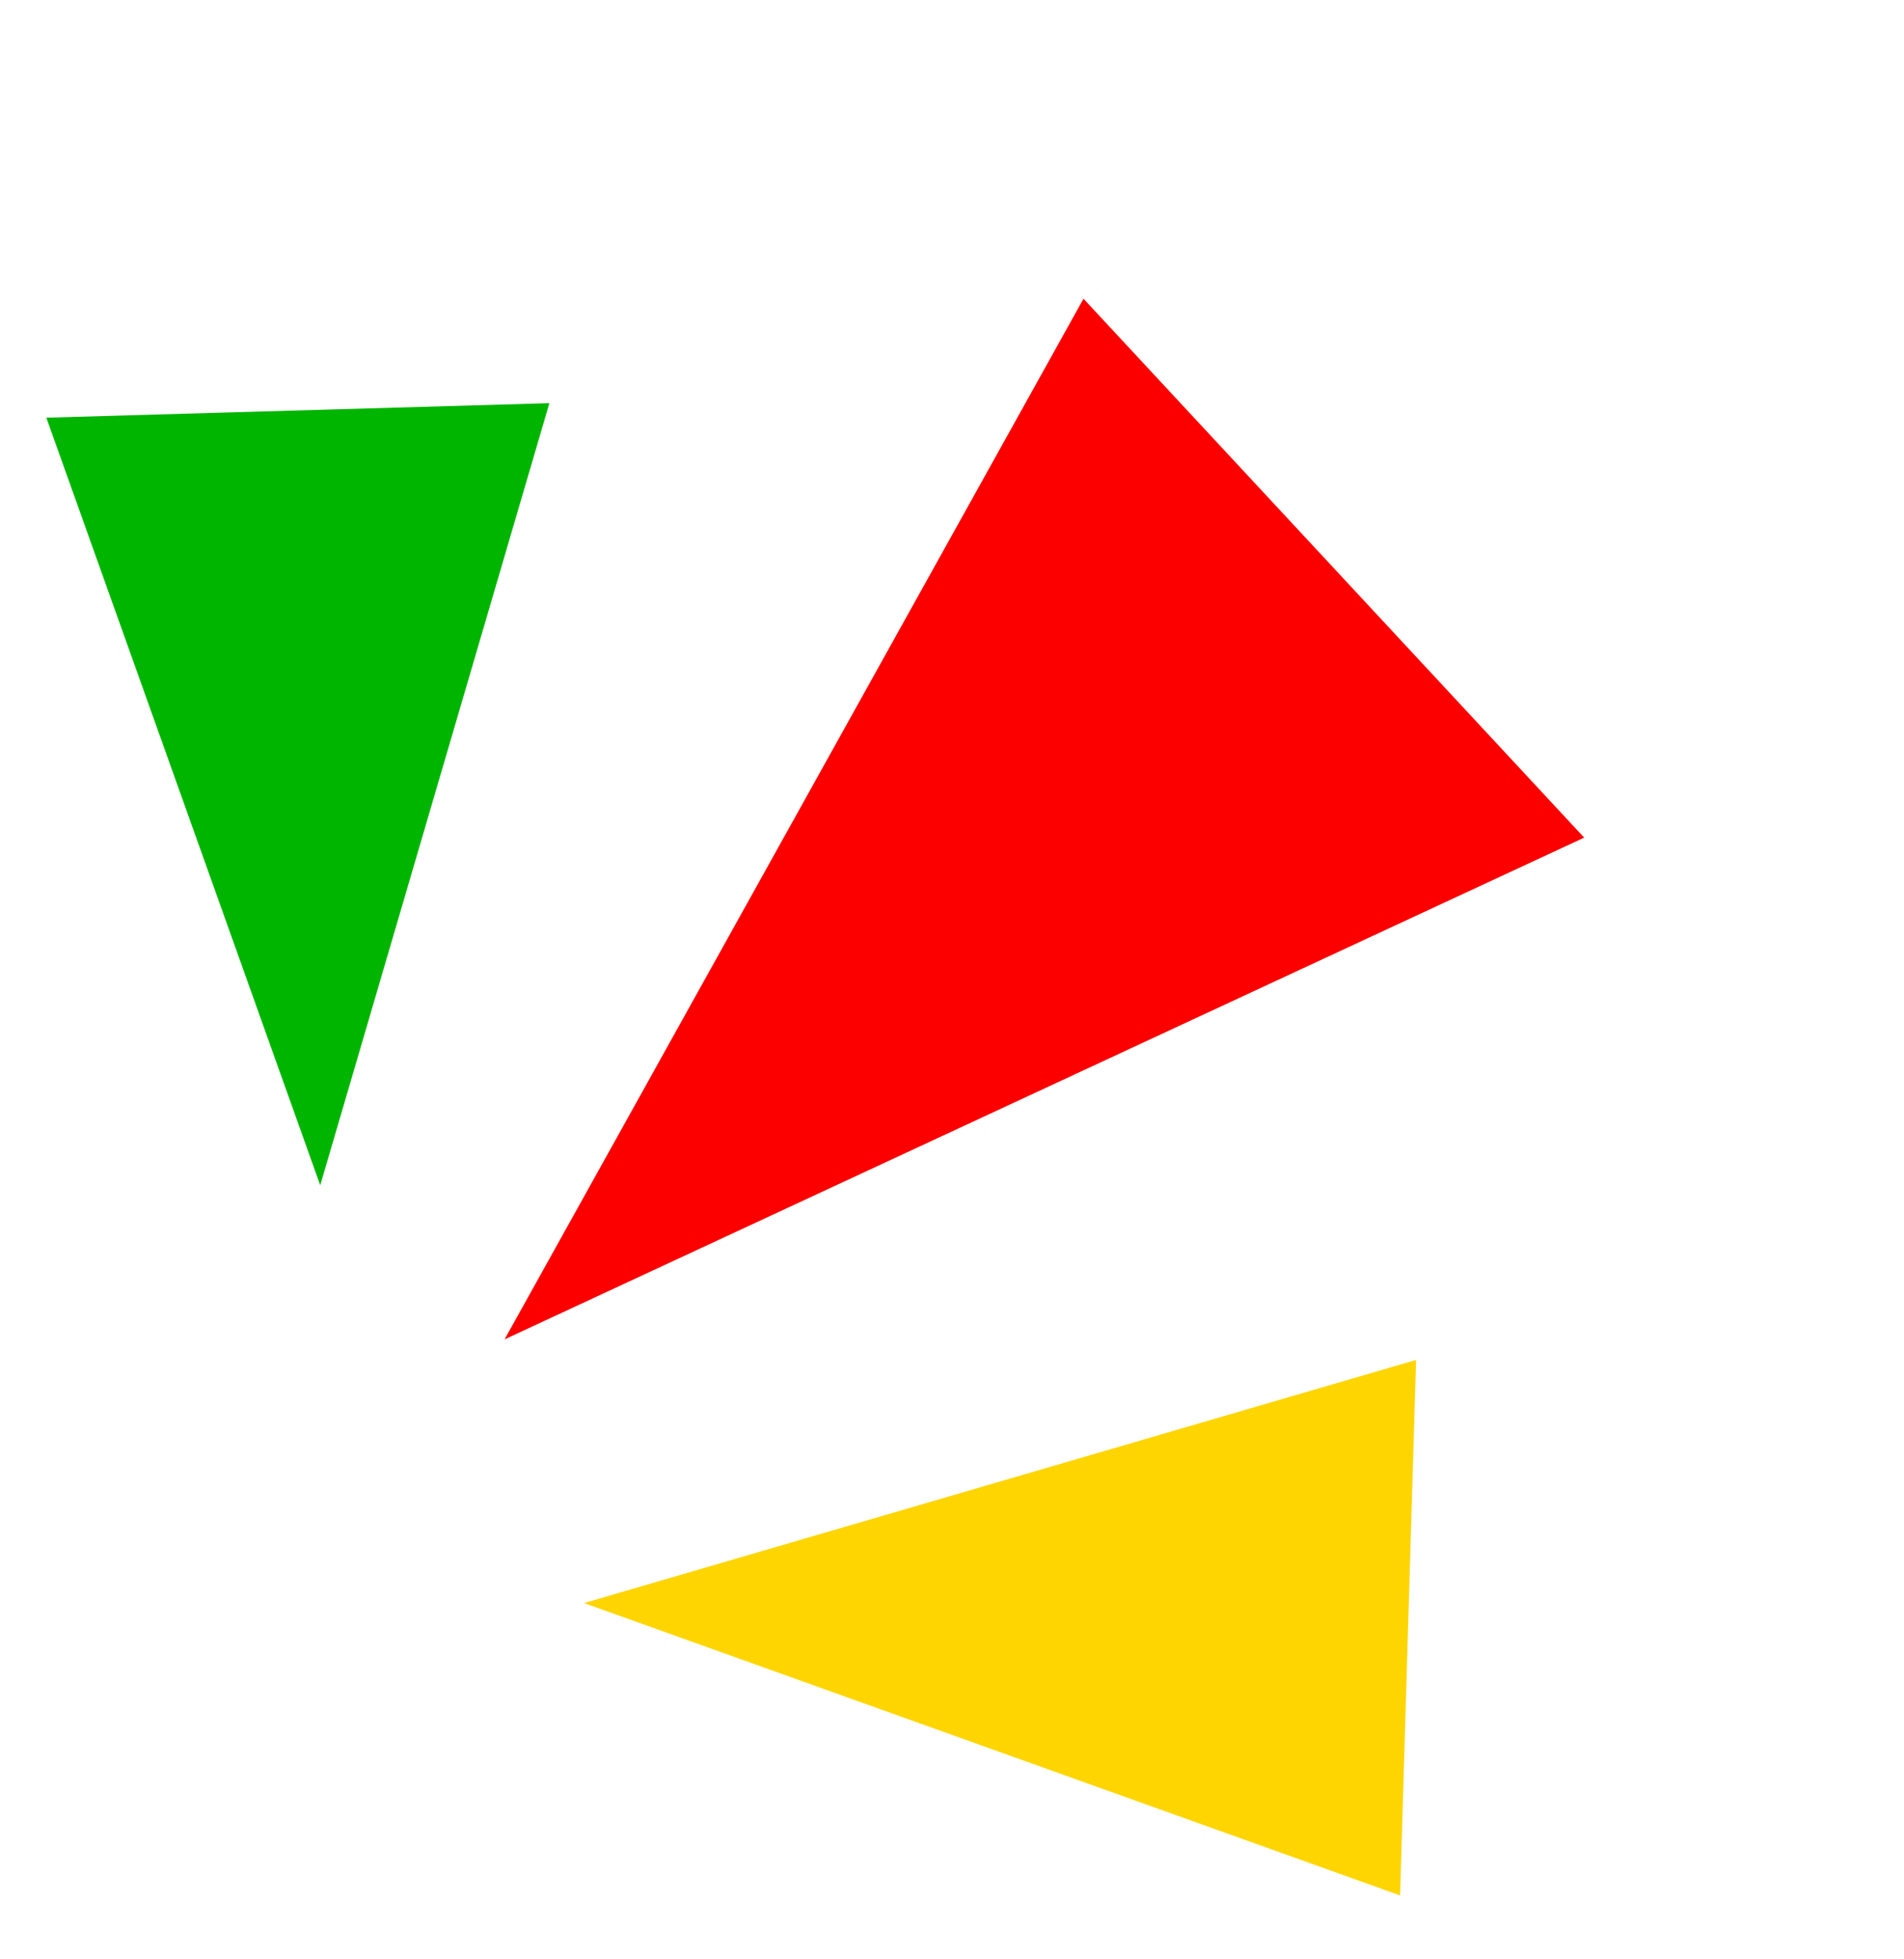
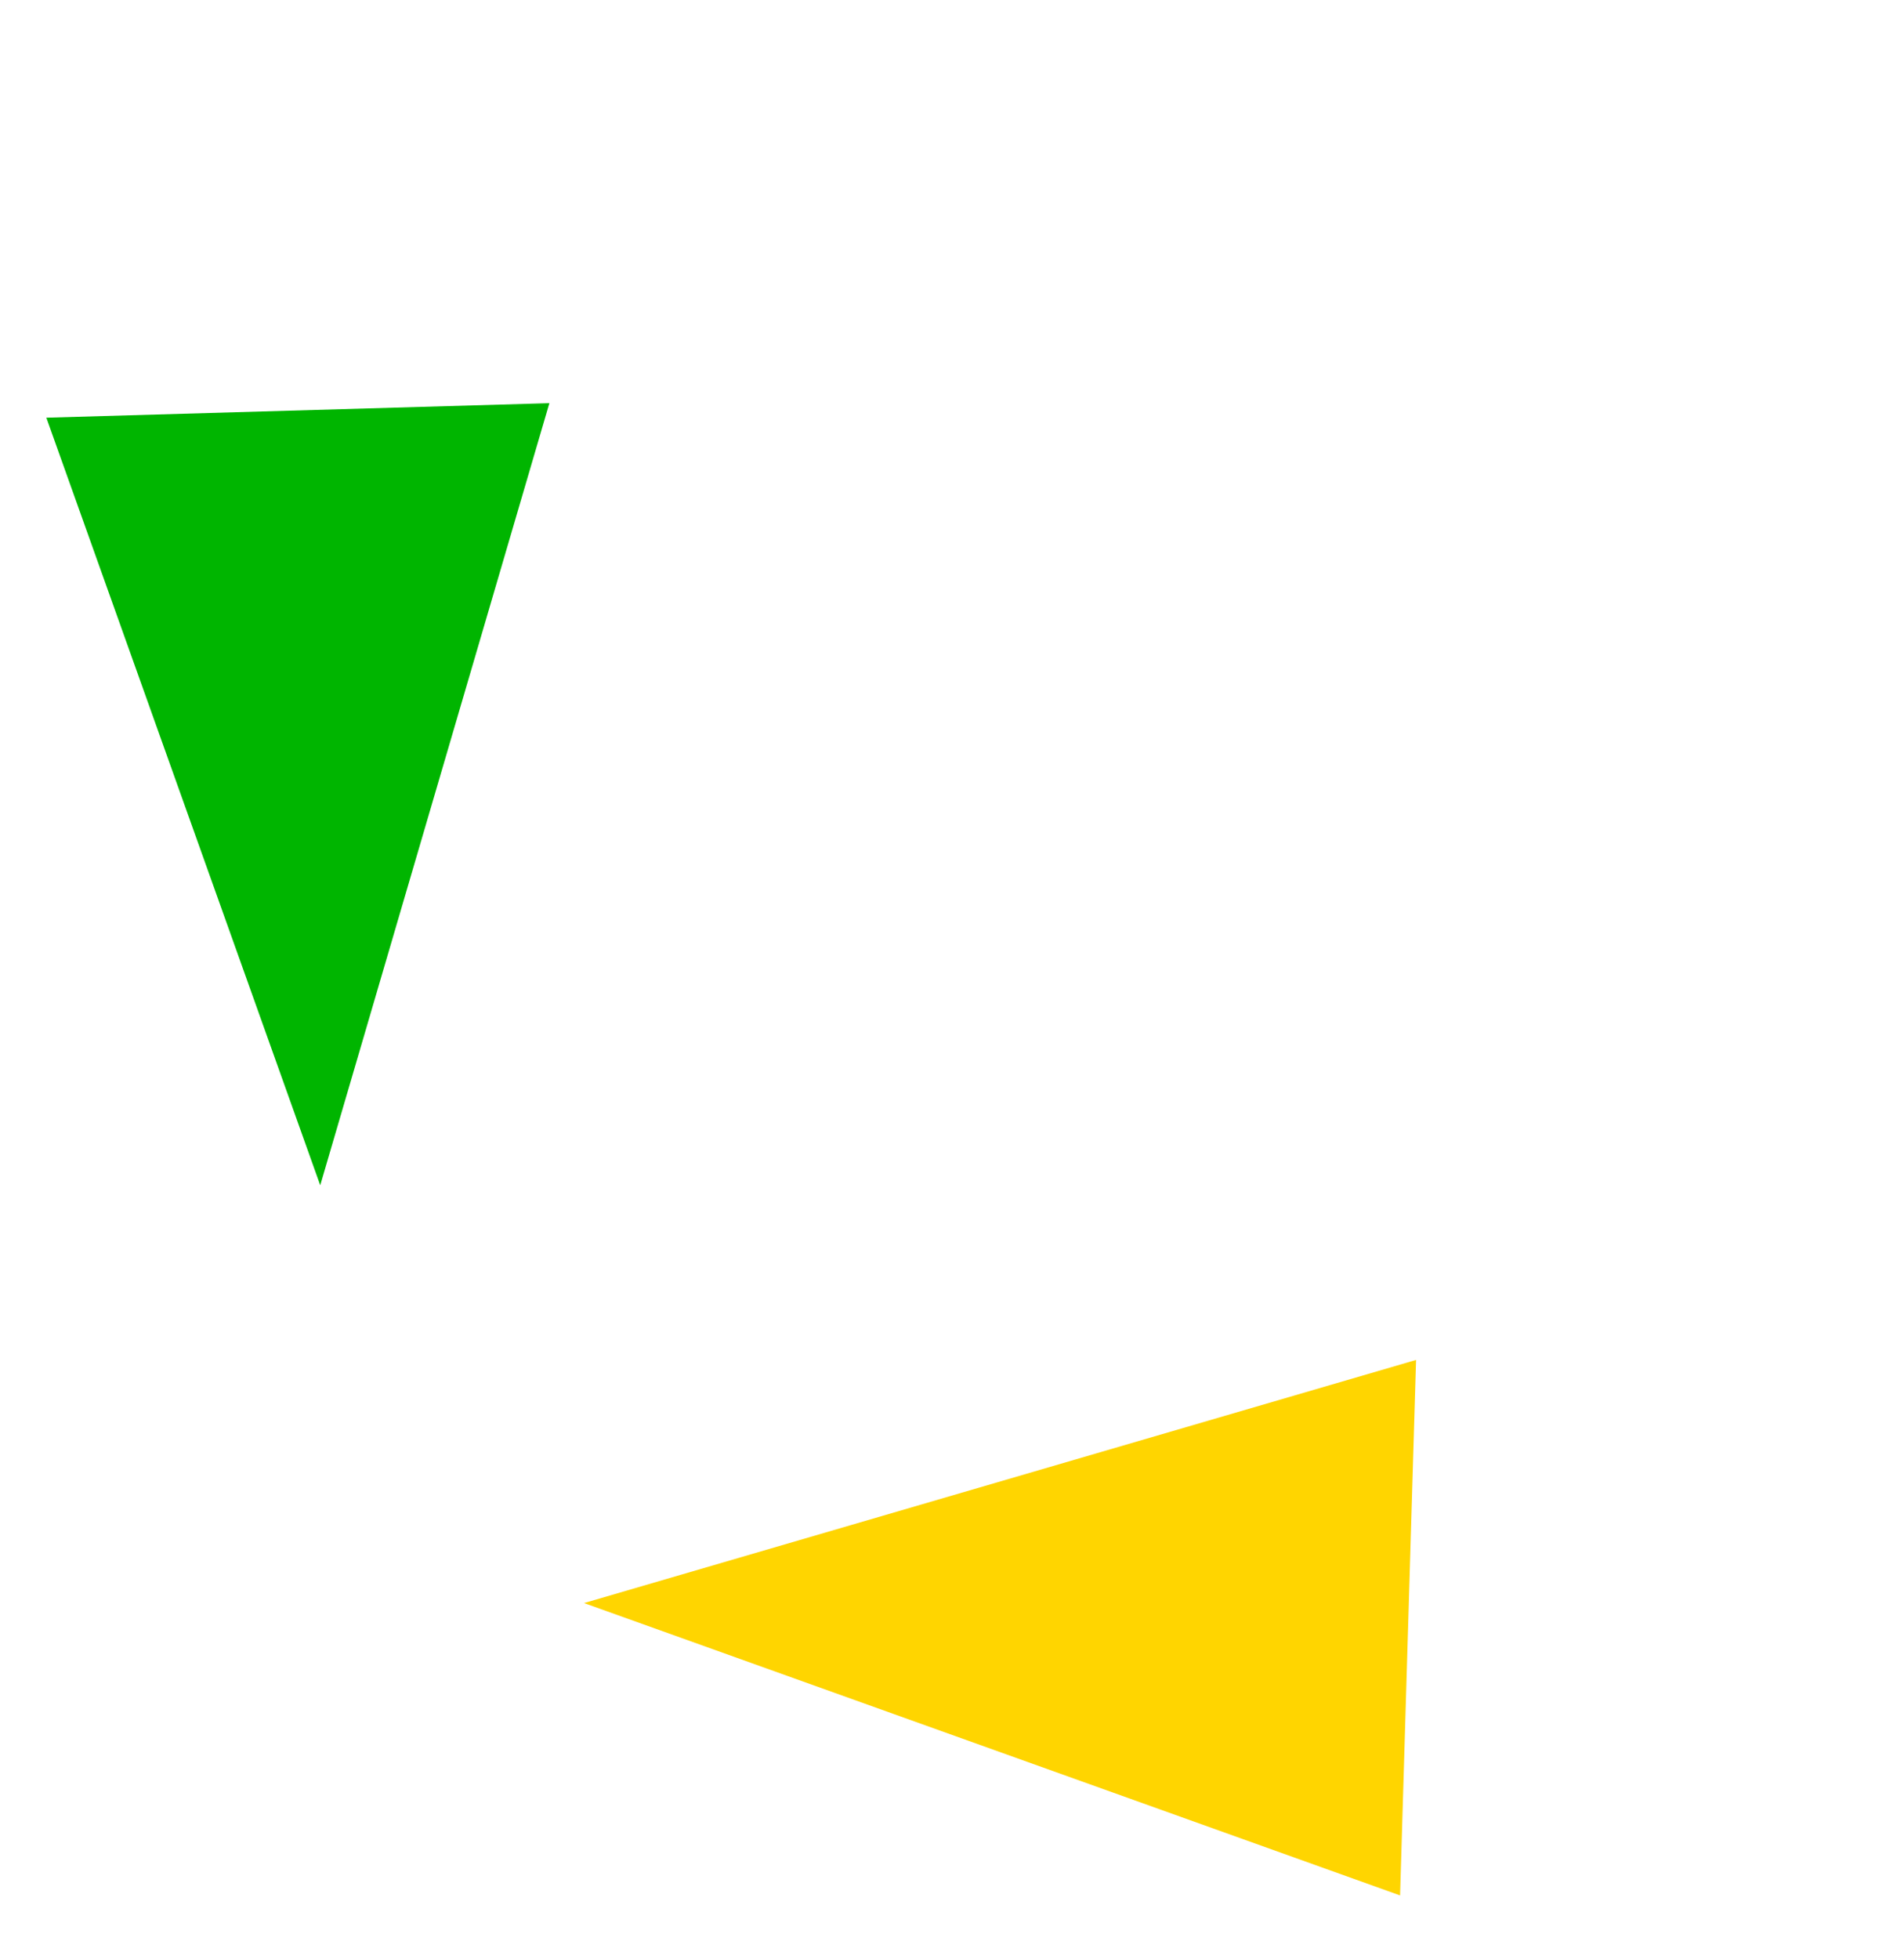
<svg xmlns="http://www.w3.org/2000/svg" width="106" height="109" viewBox="0 0 106 109" fill="none">
  <path d="M17.828 65.955L2.58 23.243L30.585 22.435L17.828 65.955Z" fill="#00B500" />
-   <path d="M28.091 74.531L60.321 16.624L88.194 46.61L28.091 74.531Z" fill="#FC0000" />
  <path d="M32.514 89.204L78.836 75.675L77.946 105.473L32.514 89.204Z" fill="#FFD500" />
</svg>